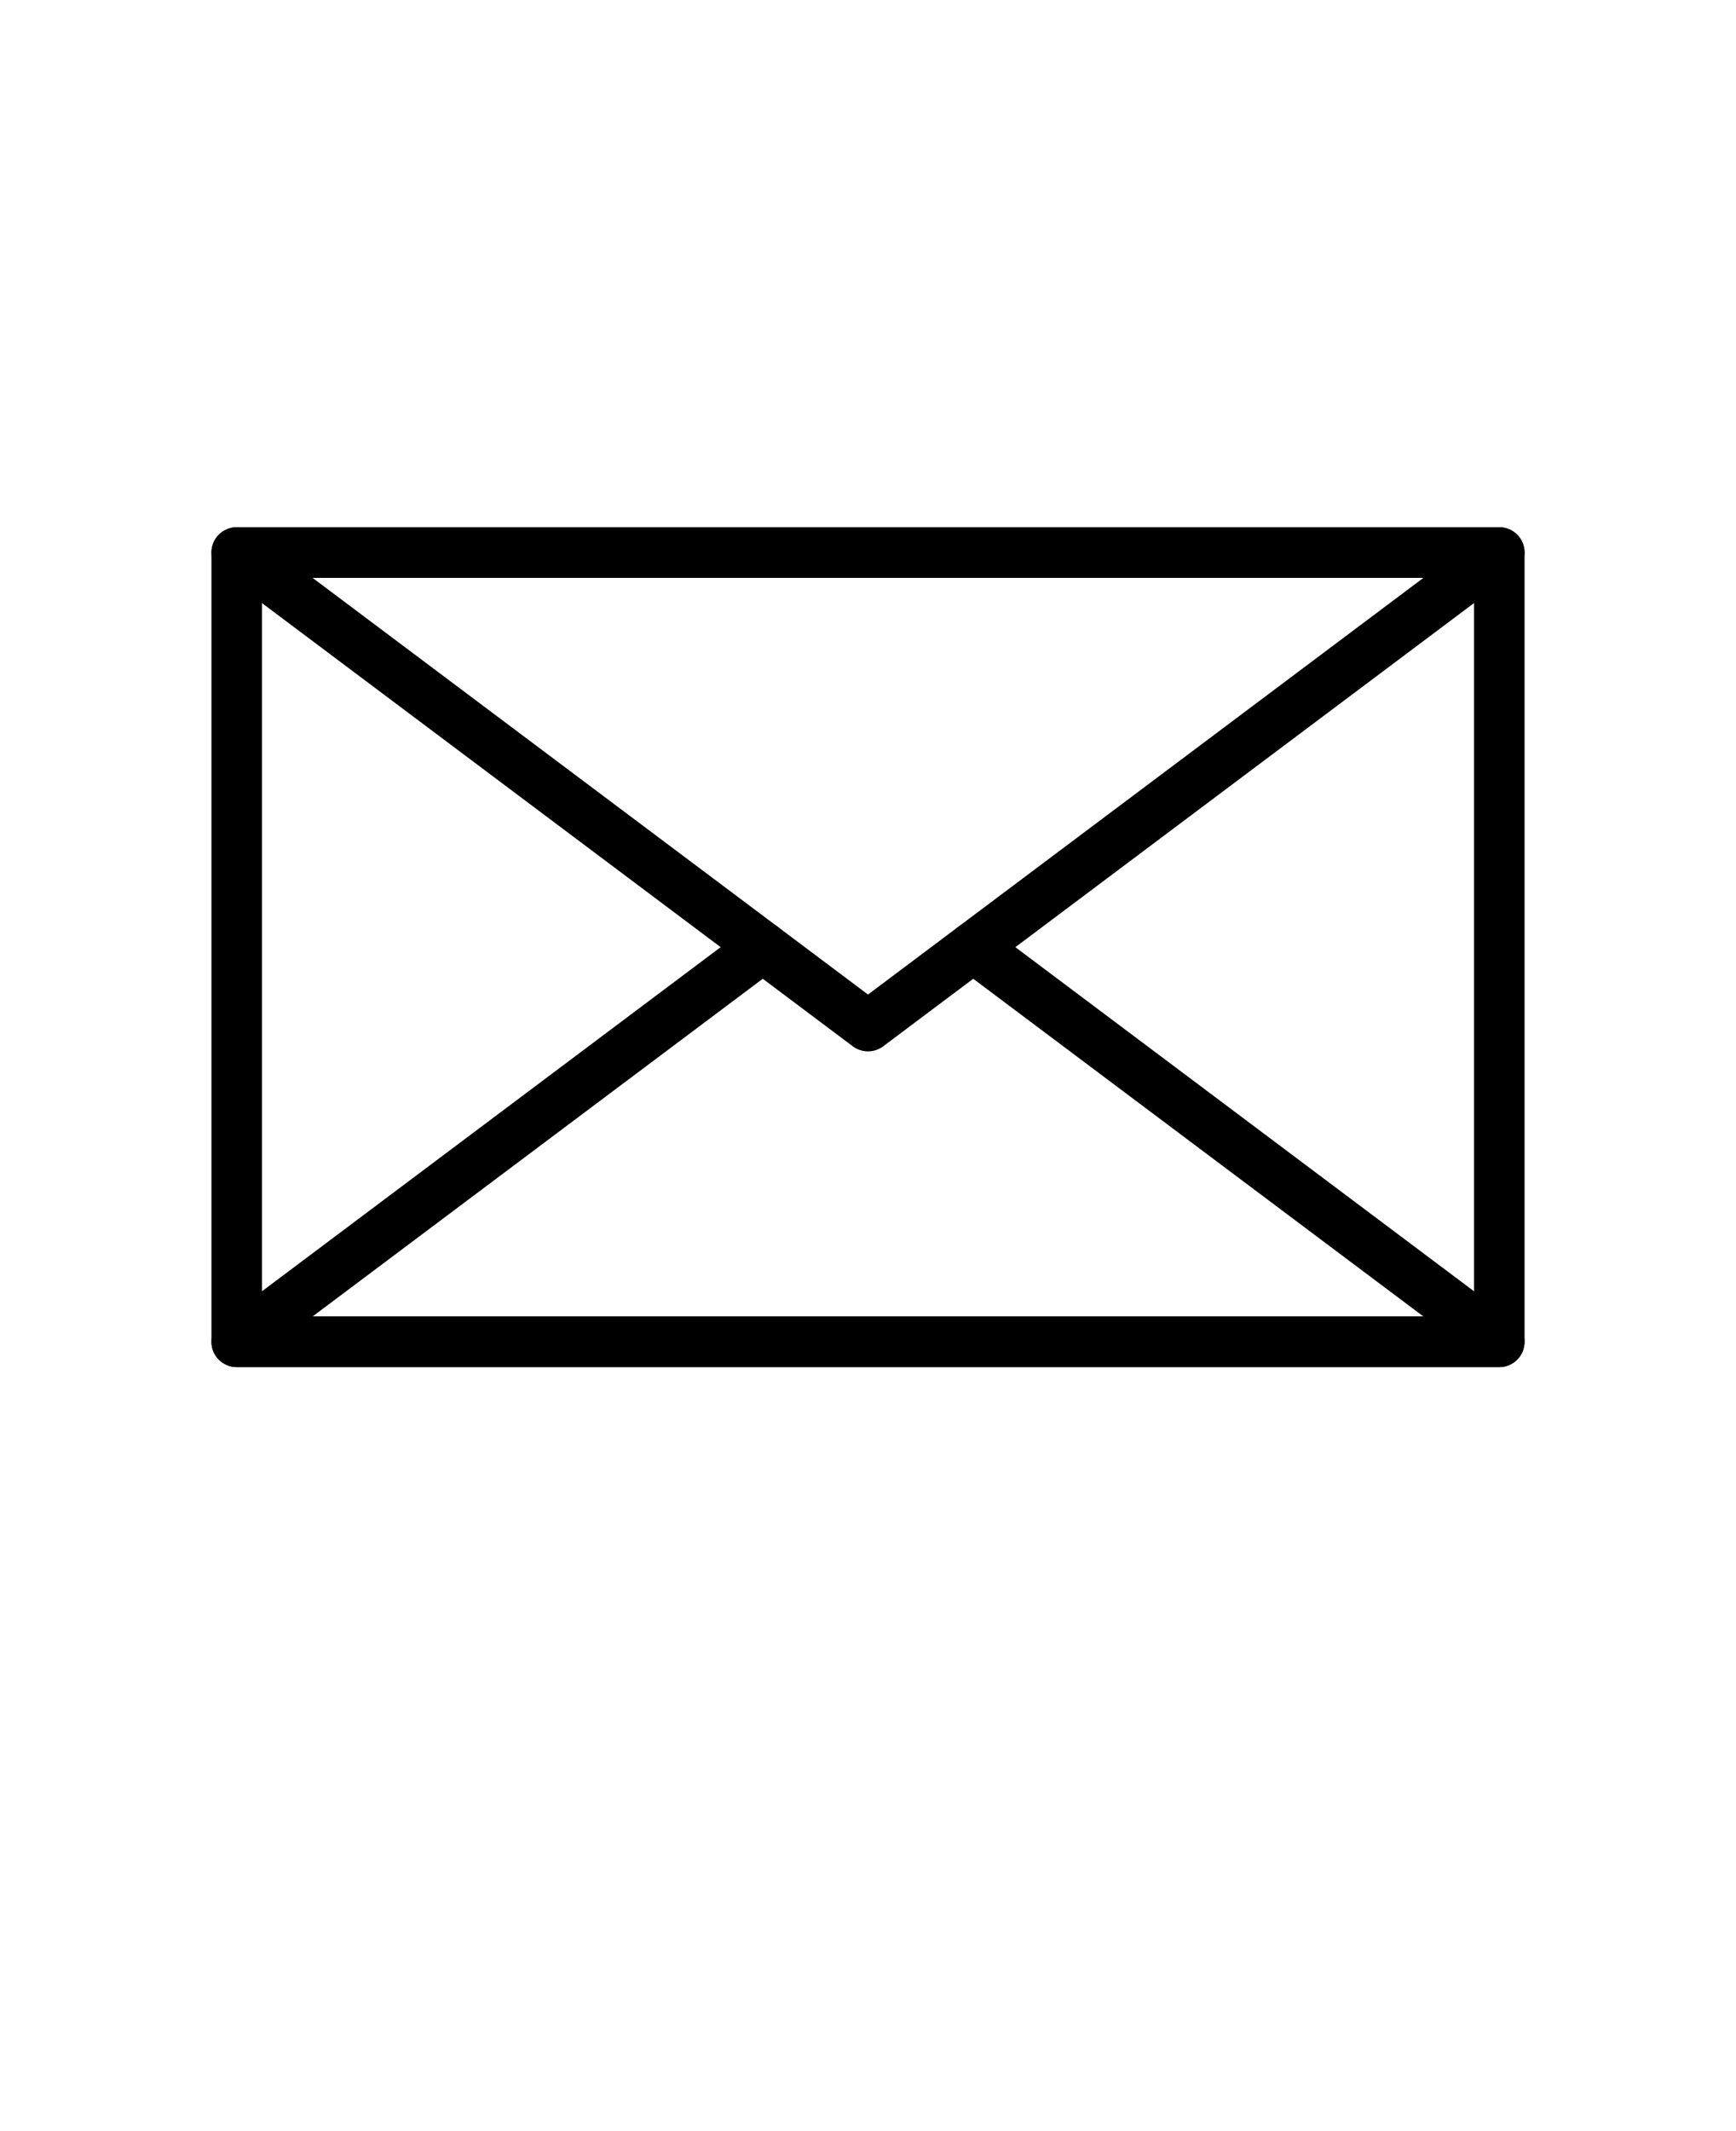
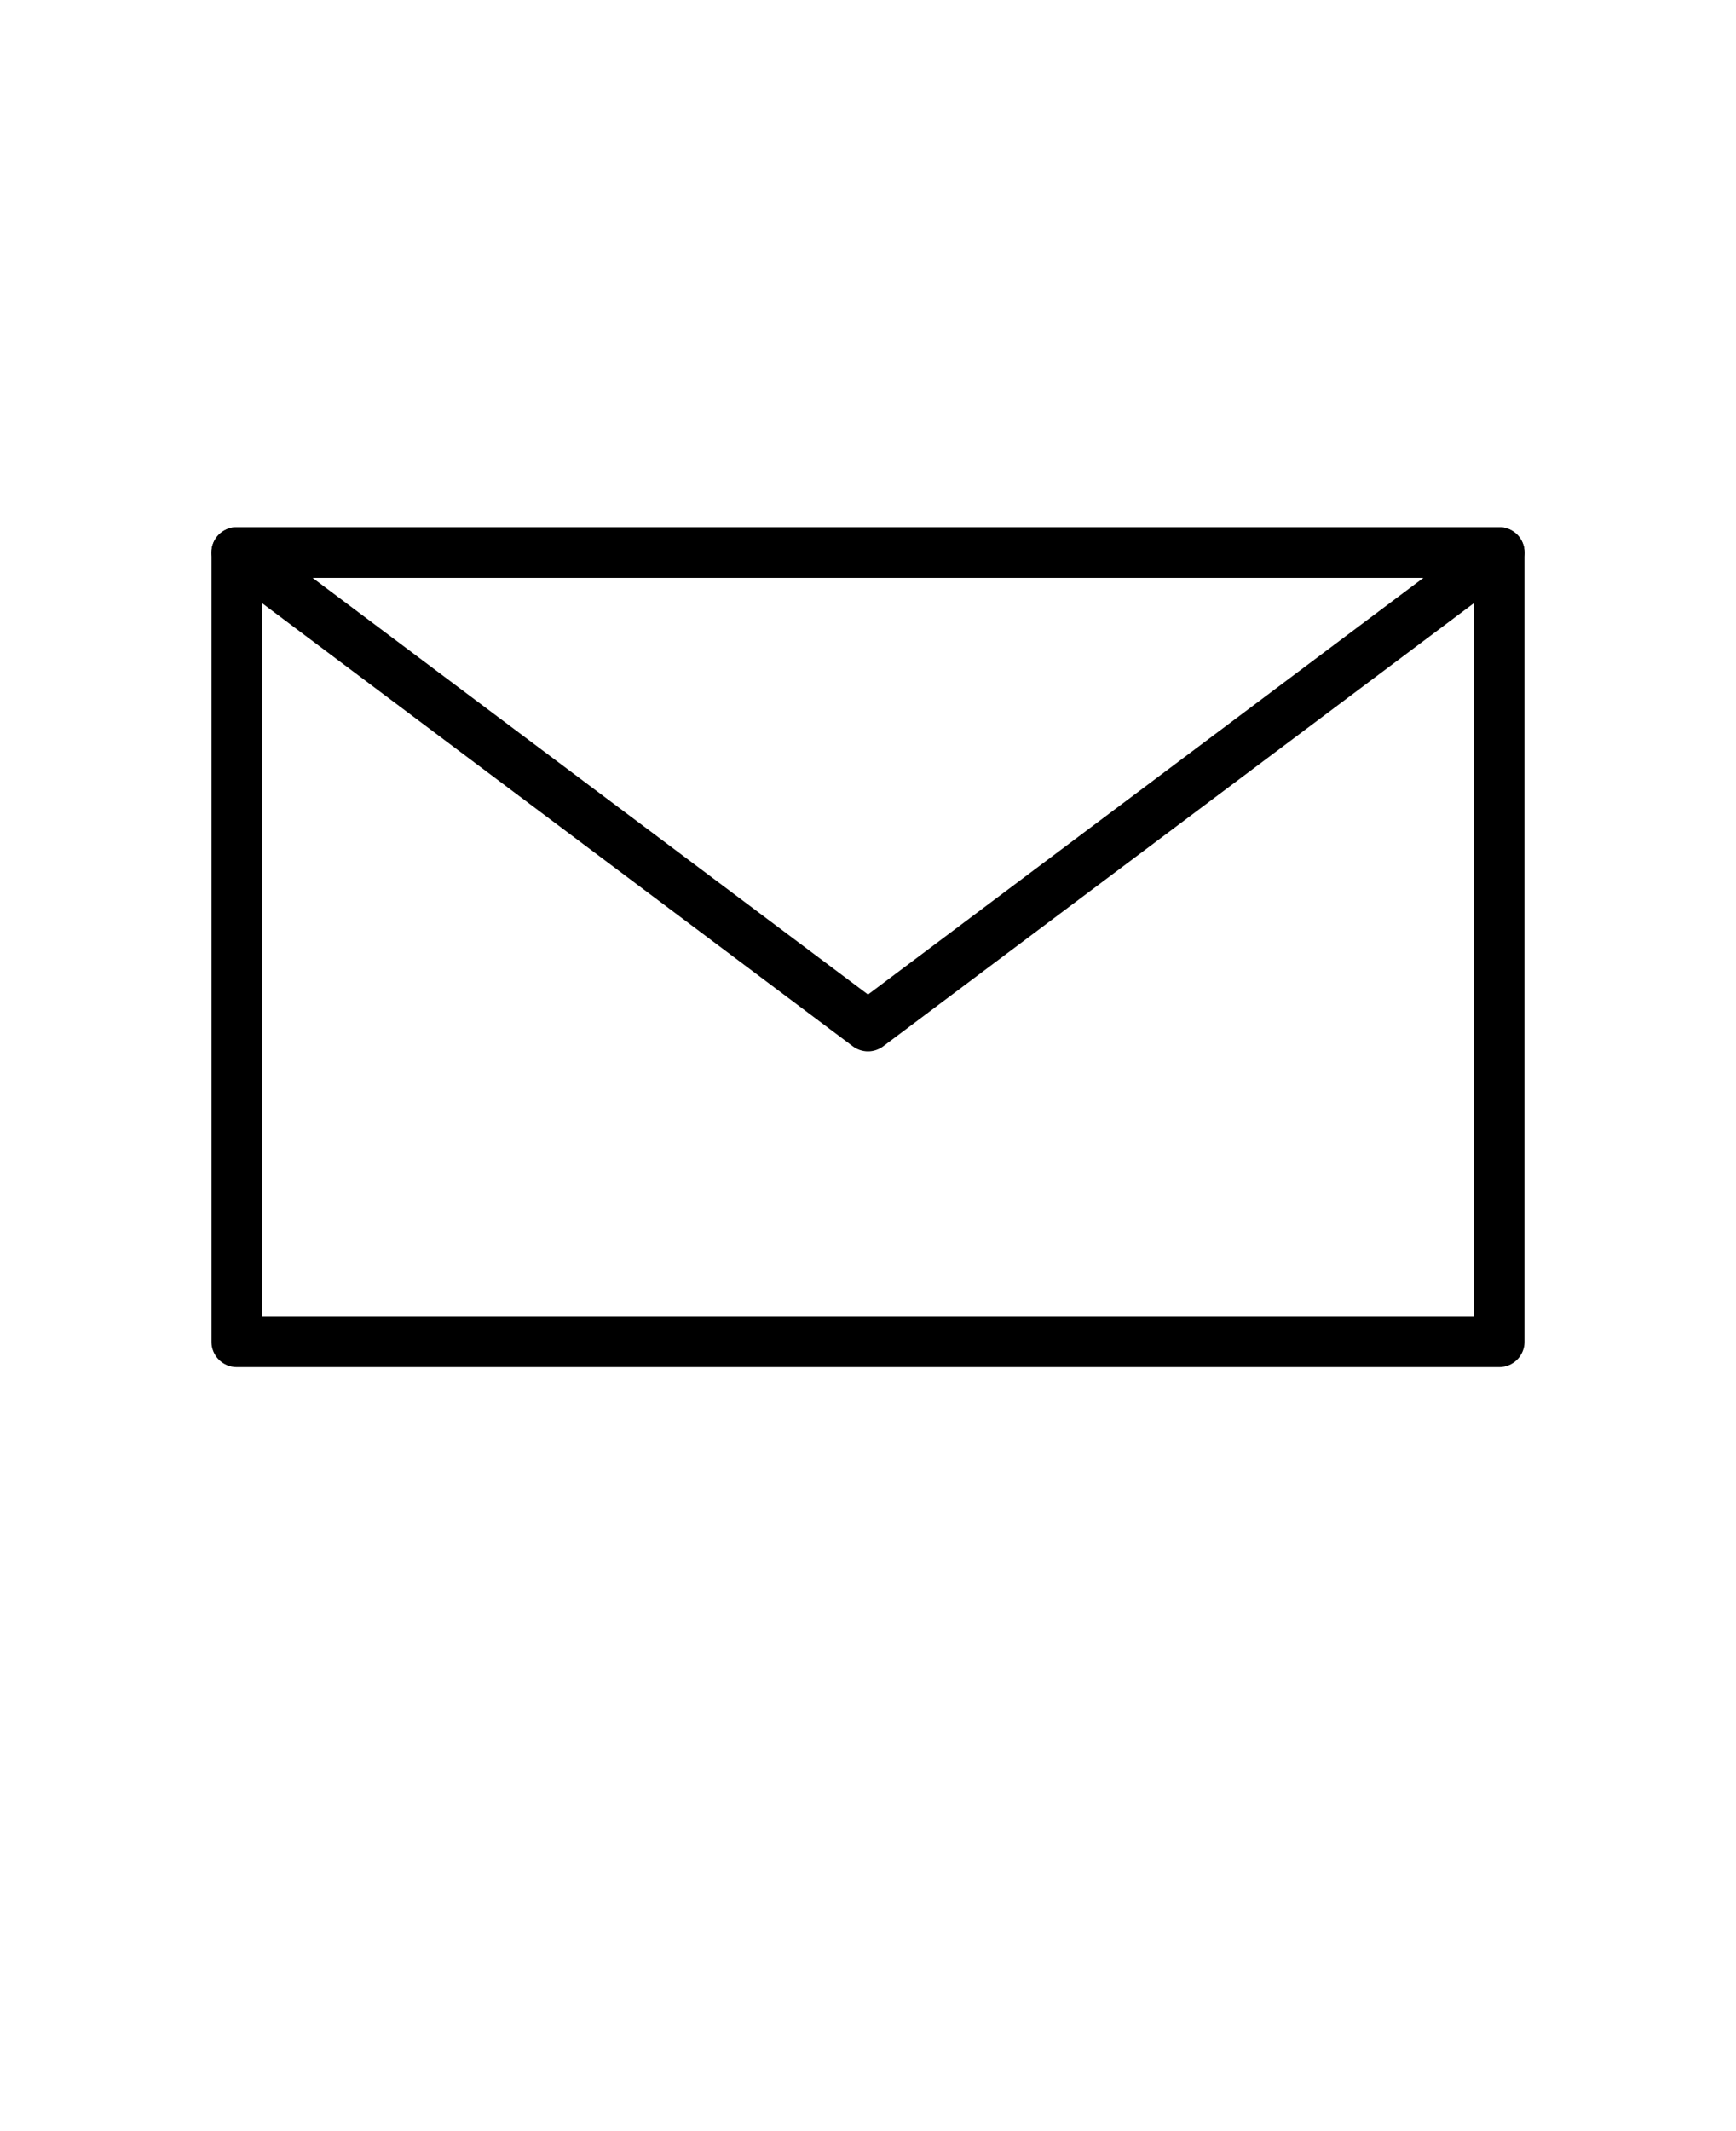
<svg xmlns="http://www.w3.org/2000/svg" version="1.1" viewBox="-5.0 -10.0 110.0 135.0">
  <path d="m90 76.602h-80c-0.883 0-1.602-0.719-1.602-1.602v-50c0-0.883 0.719-1.602 1.602-1.602h80c0.426 0 0.832 0.172 1.133 0.469 0.297 0.301 0.469 0.707 0.469 1.133v50c0 0.426-0.172 0.832-0.469 1.133-0.301 0.297-0.707 0.469-1.133 0.469zm-78.398-3.203h76.797v-46.797h-76.797z" />
  <path d="m50 56.602c-0.348 0-0.684-0.113-0.961-0.32l-40-30c-0.551-0.414-0.773-1.133-0.559-1.789 0.219-0.652 0.832-1.094 1.52-1.094h80c0.688 0 1.301 0.441 1.52 1.094 0.215 0.656-0.008 1.375-0.559 1.789l-40 30c-0.277 0.207-0.613 0.32-0.961 0.32zm-35.199-30 35.199 26.398 35.199-26.398z" />
-   <path d="m90 76.602h-80c-0.688 0-1.301-0.441-1.52-1.094-0.215-0.656 0.008-1.375 0.559-1.789l33.332-25c0.707-0.527 1.711-0.387 2.242 0.32 0.531 0.707 0.387 1.711-0.32 2.242l-29.492 22.117h70.398l-29.492-22.117c-0.707-0.531-0.852-1.535-0.32-2.242 0.531-0.707 1.535-0.848 2.242-0.32l33.332 25c0.551 0.414 0.773 1.133 0.559 1.789-0.219 0.652-0.832 1.094-1.52 1.094z" />
</svg>